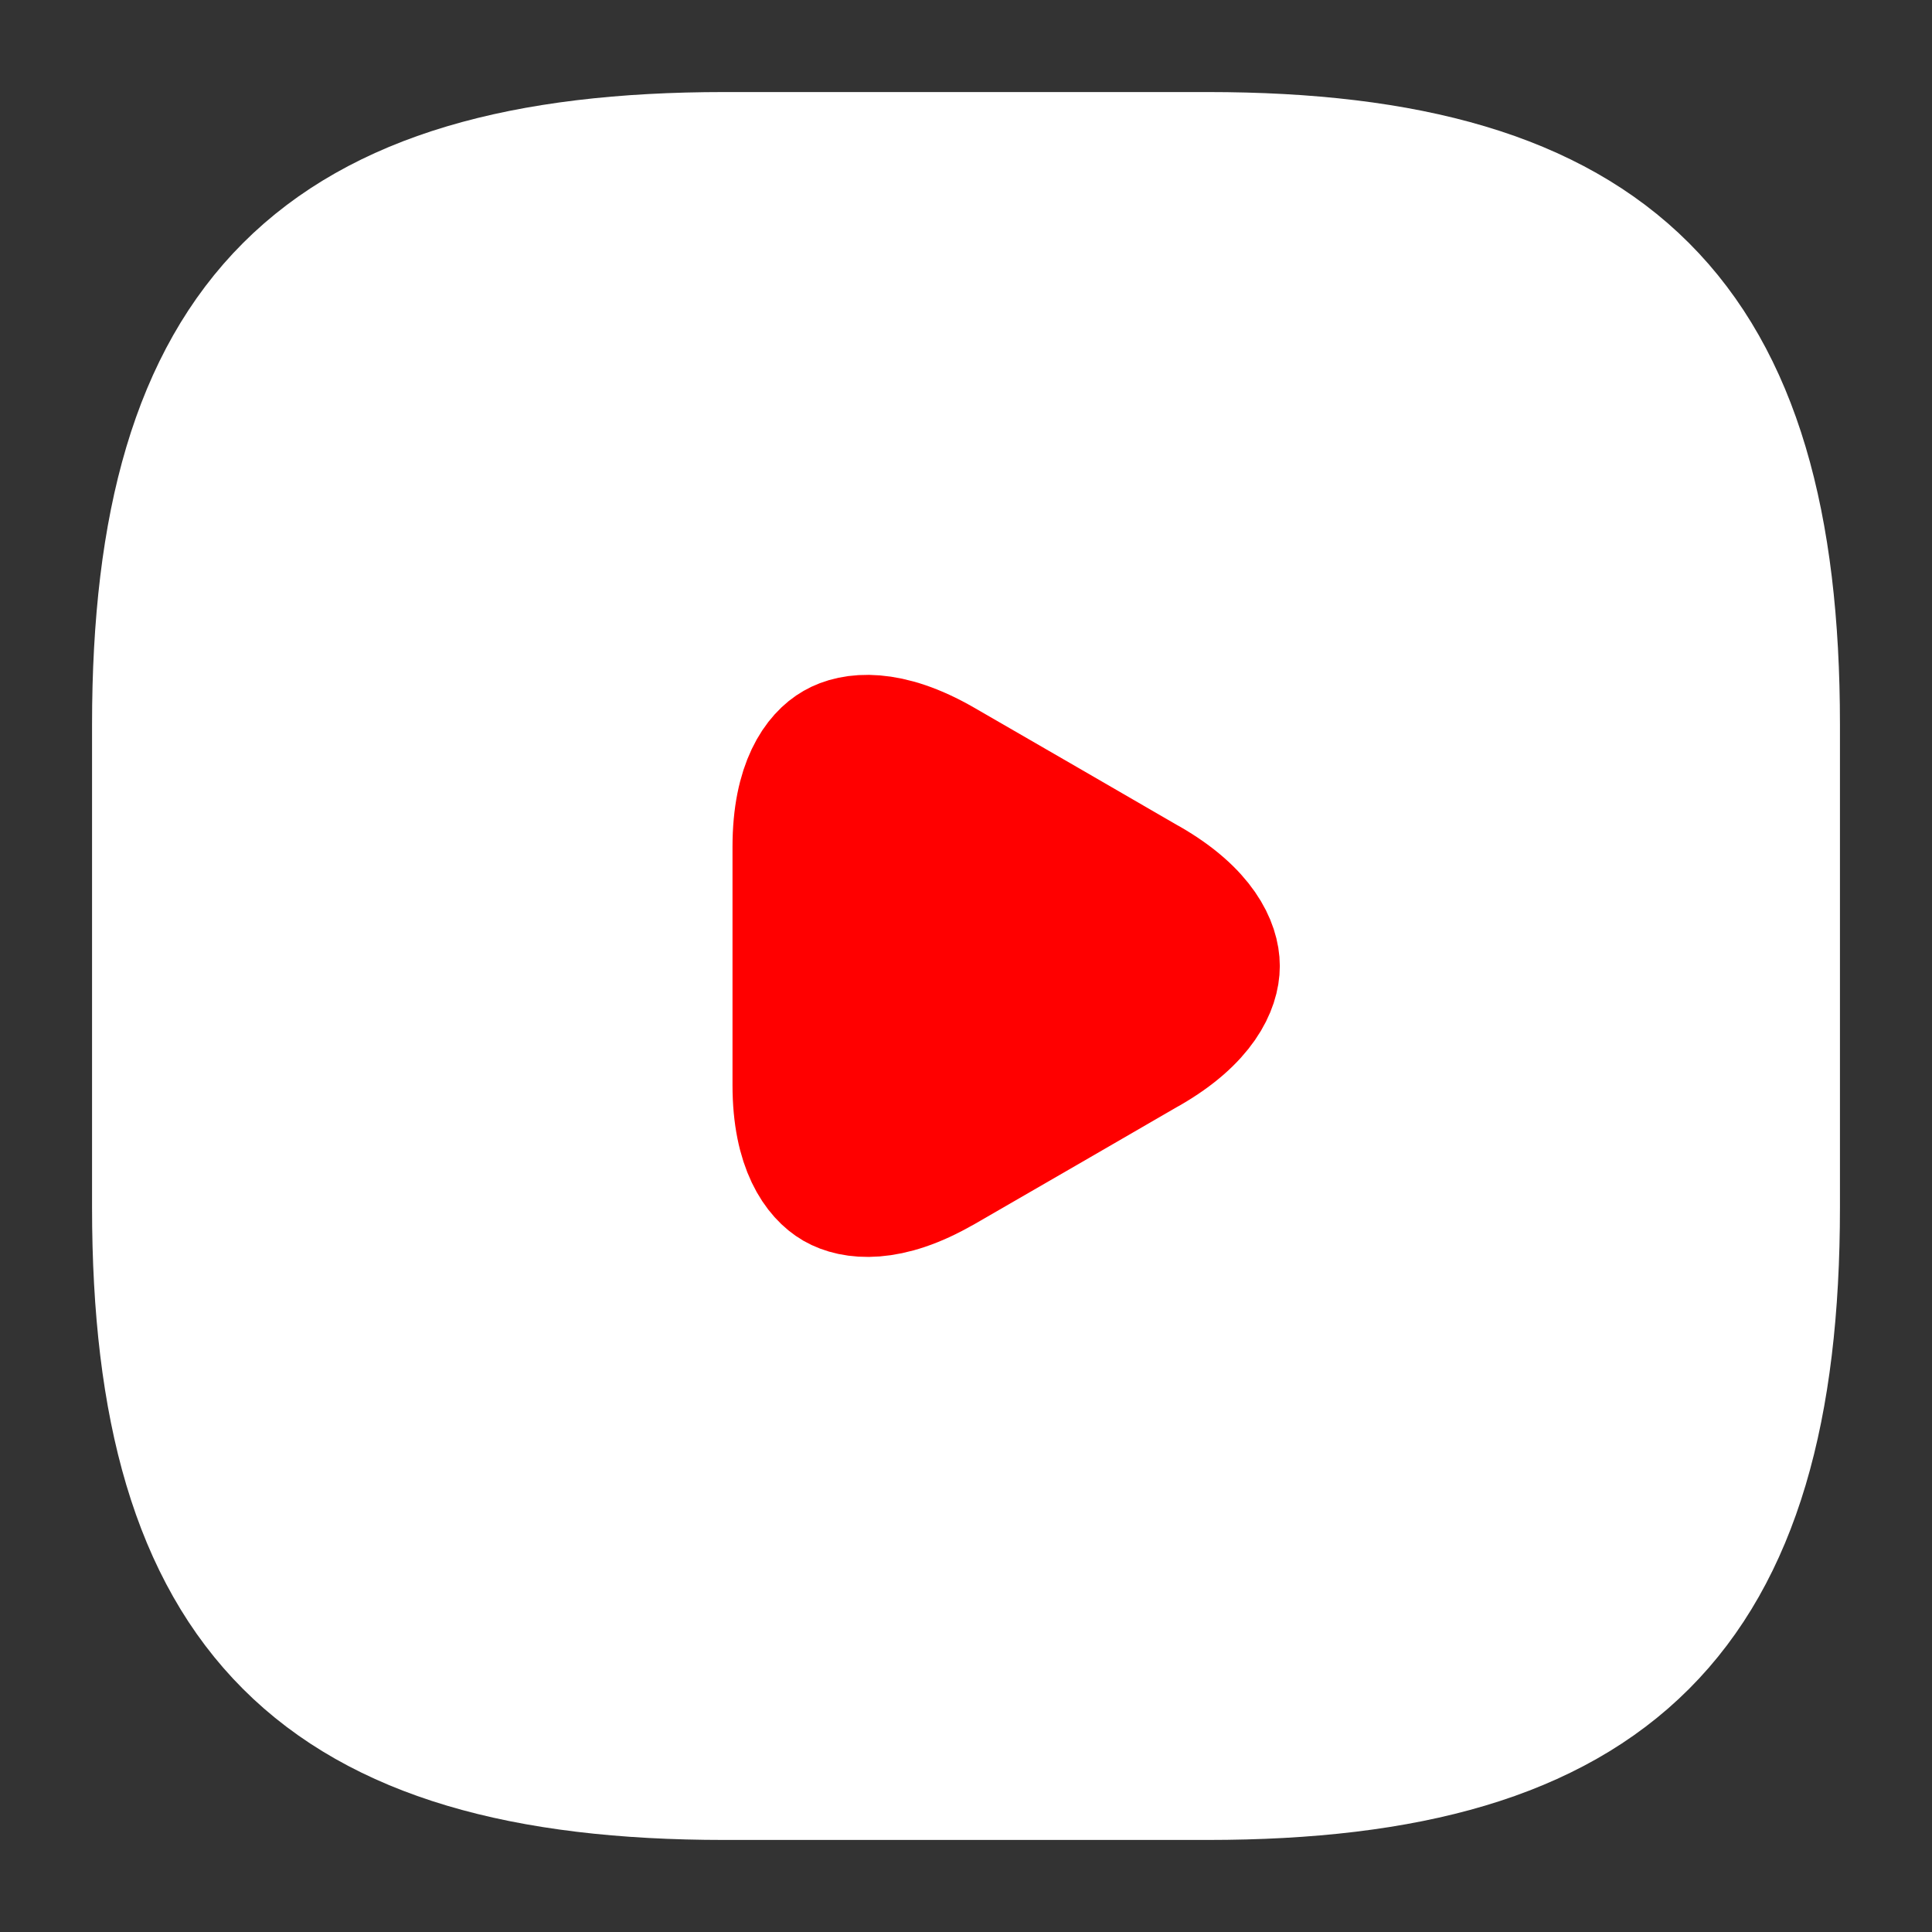
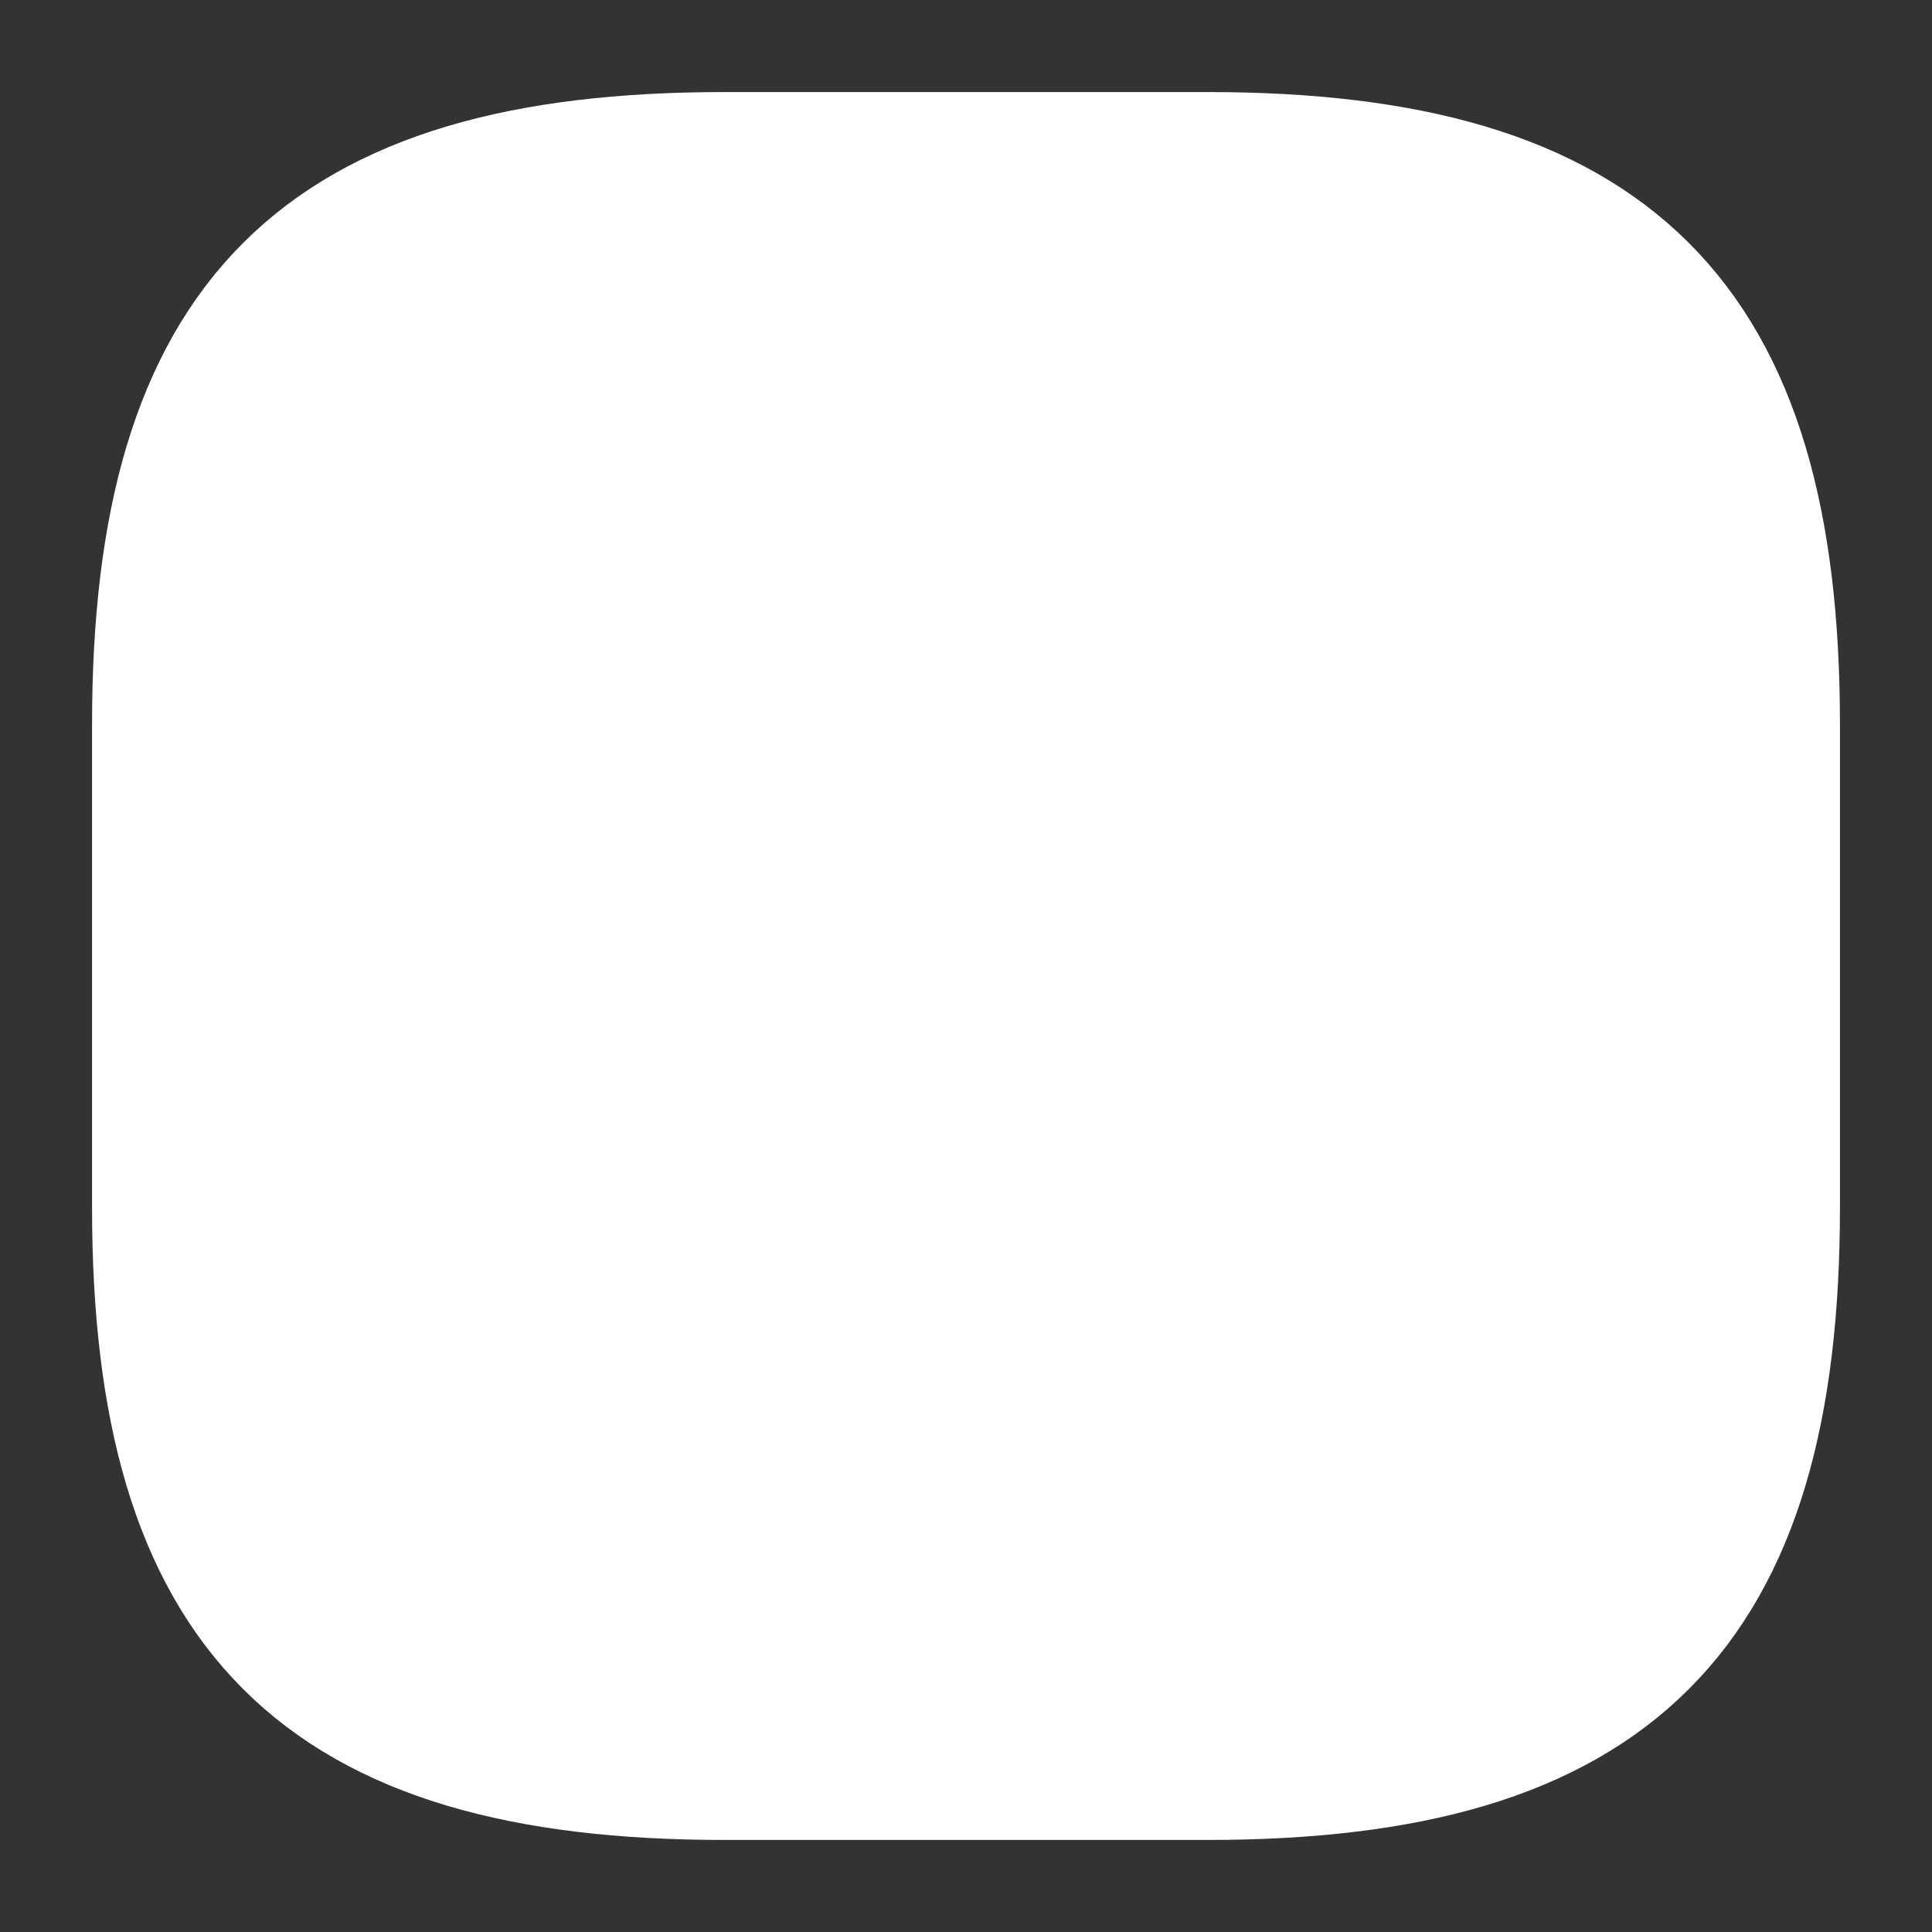
<svg xmlns="http://www.w3.org/2000/svg" width="14" height="14" viewBox="0 0 14 14" fill="none">
  <rect x="0" y="0" width="14" height="14" fill="#333333" stroke="none" />
  <path d="M5.25 12.833H8.75C11.667 12.833 12.833 11.667 12.833 8.75V5.25C12.833 2.333 11.667 1.167 8.75 1.167H5.25C2.333 1.167 1.167 2.333 1.167 5.25V8.75C1.167 11.667 2.333 12.833 5.25 12.833Z" fill="white" stroke="white" stroke-linecap="round" stroke-linejoin="round" />
-   <path d="M8.301 6.424L8.302 6.424C8.69 6.648 8.774 6.874 8.774 7C8.774 7.126 8.69 7.352 8.302 7.576L8.301 7.576L7.555 8.008L6.809 8.439C6.809 8.439 6.809 8.439 6.808 8.439C6.42 8.663 6.182 8.621 6.072 8.558C5.963 8.495 5.808 8.31 5.808 7.863V7V6.137C5.808 5.686 5.963 5.502 6.072 5.44C6.181 5.377 6.419 5.336 6.809 5.561C6.809 5.561 6.809 5.561 6.809 5.561L7.555 5.992L8.301 6.424Z" fill="#FF0000" stroke="#FF0000" stroke-miterlimit="10" stroke-linecap="round" stroke-linejoin="round" />
</svg>